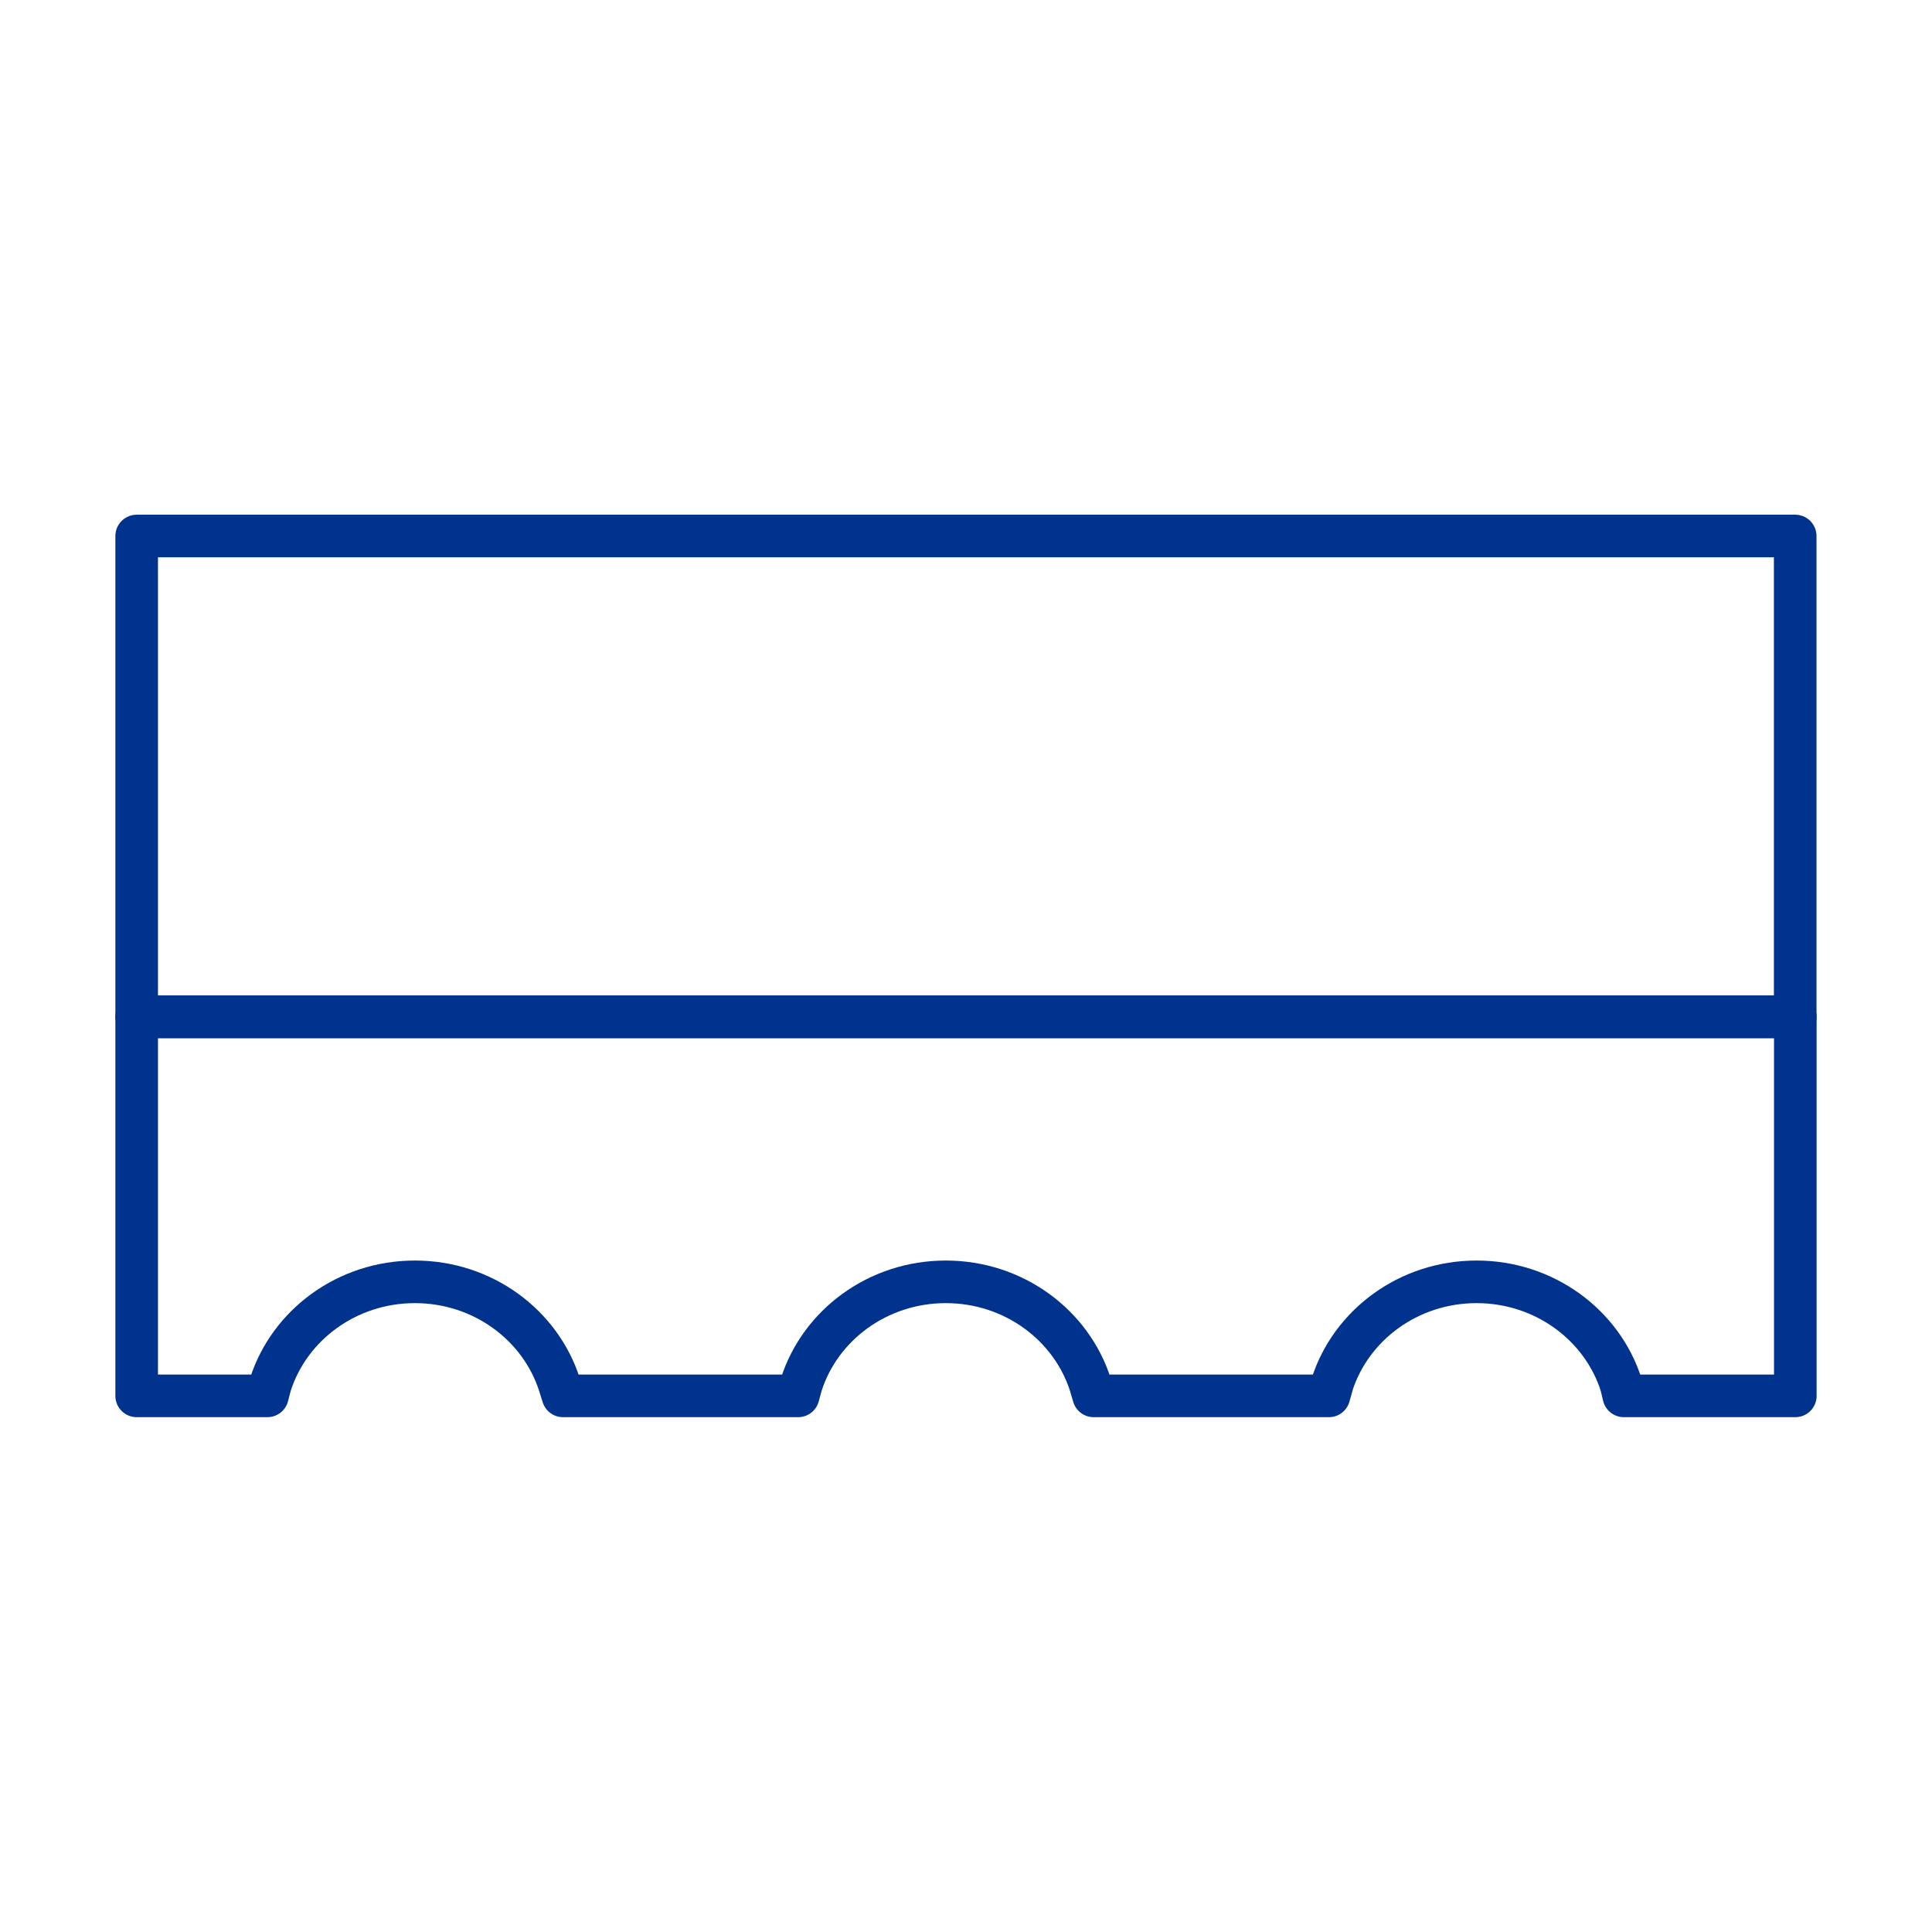
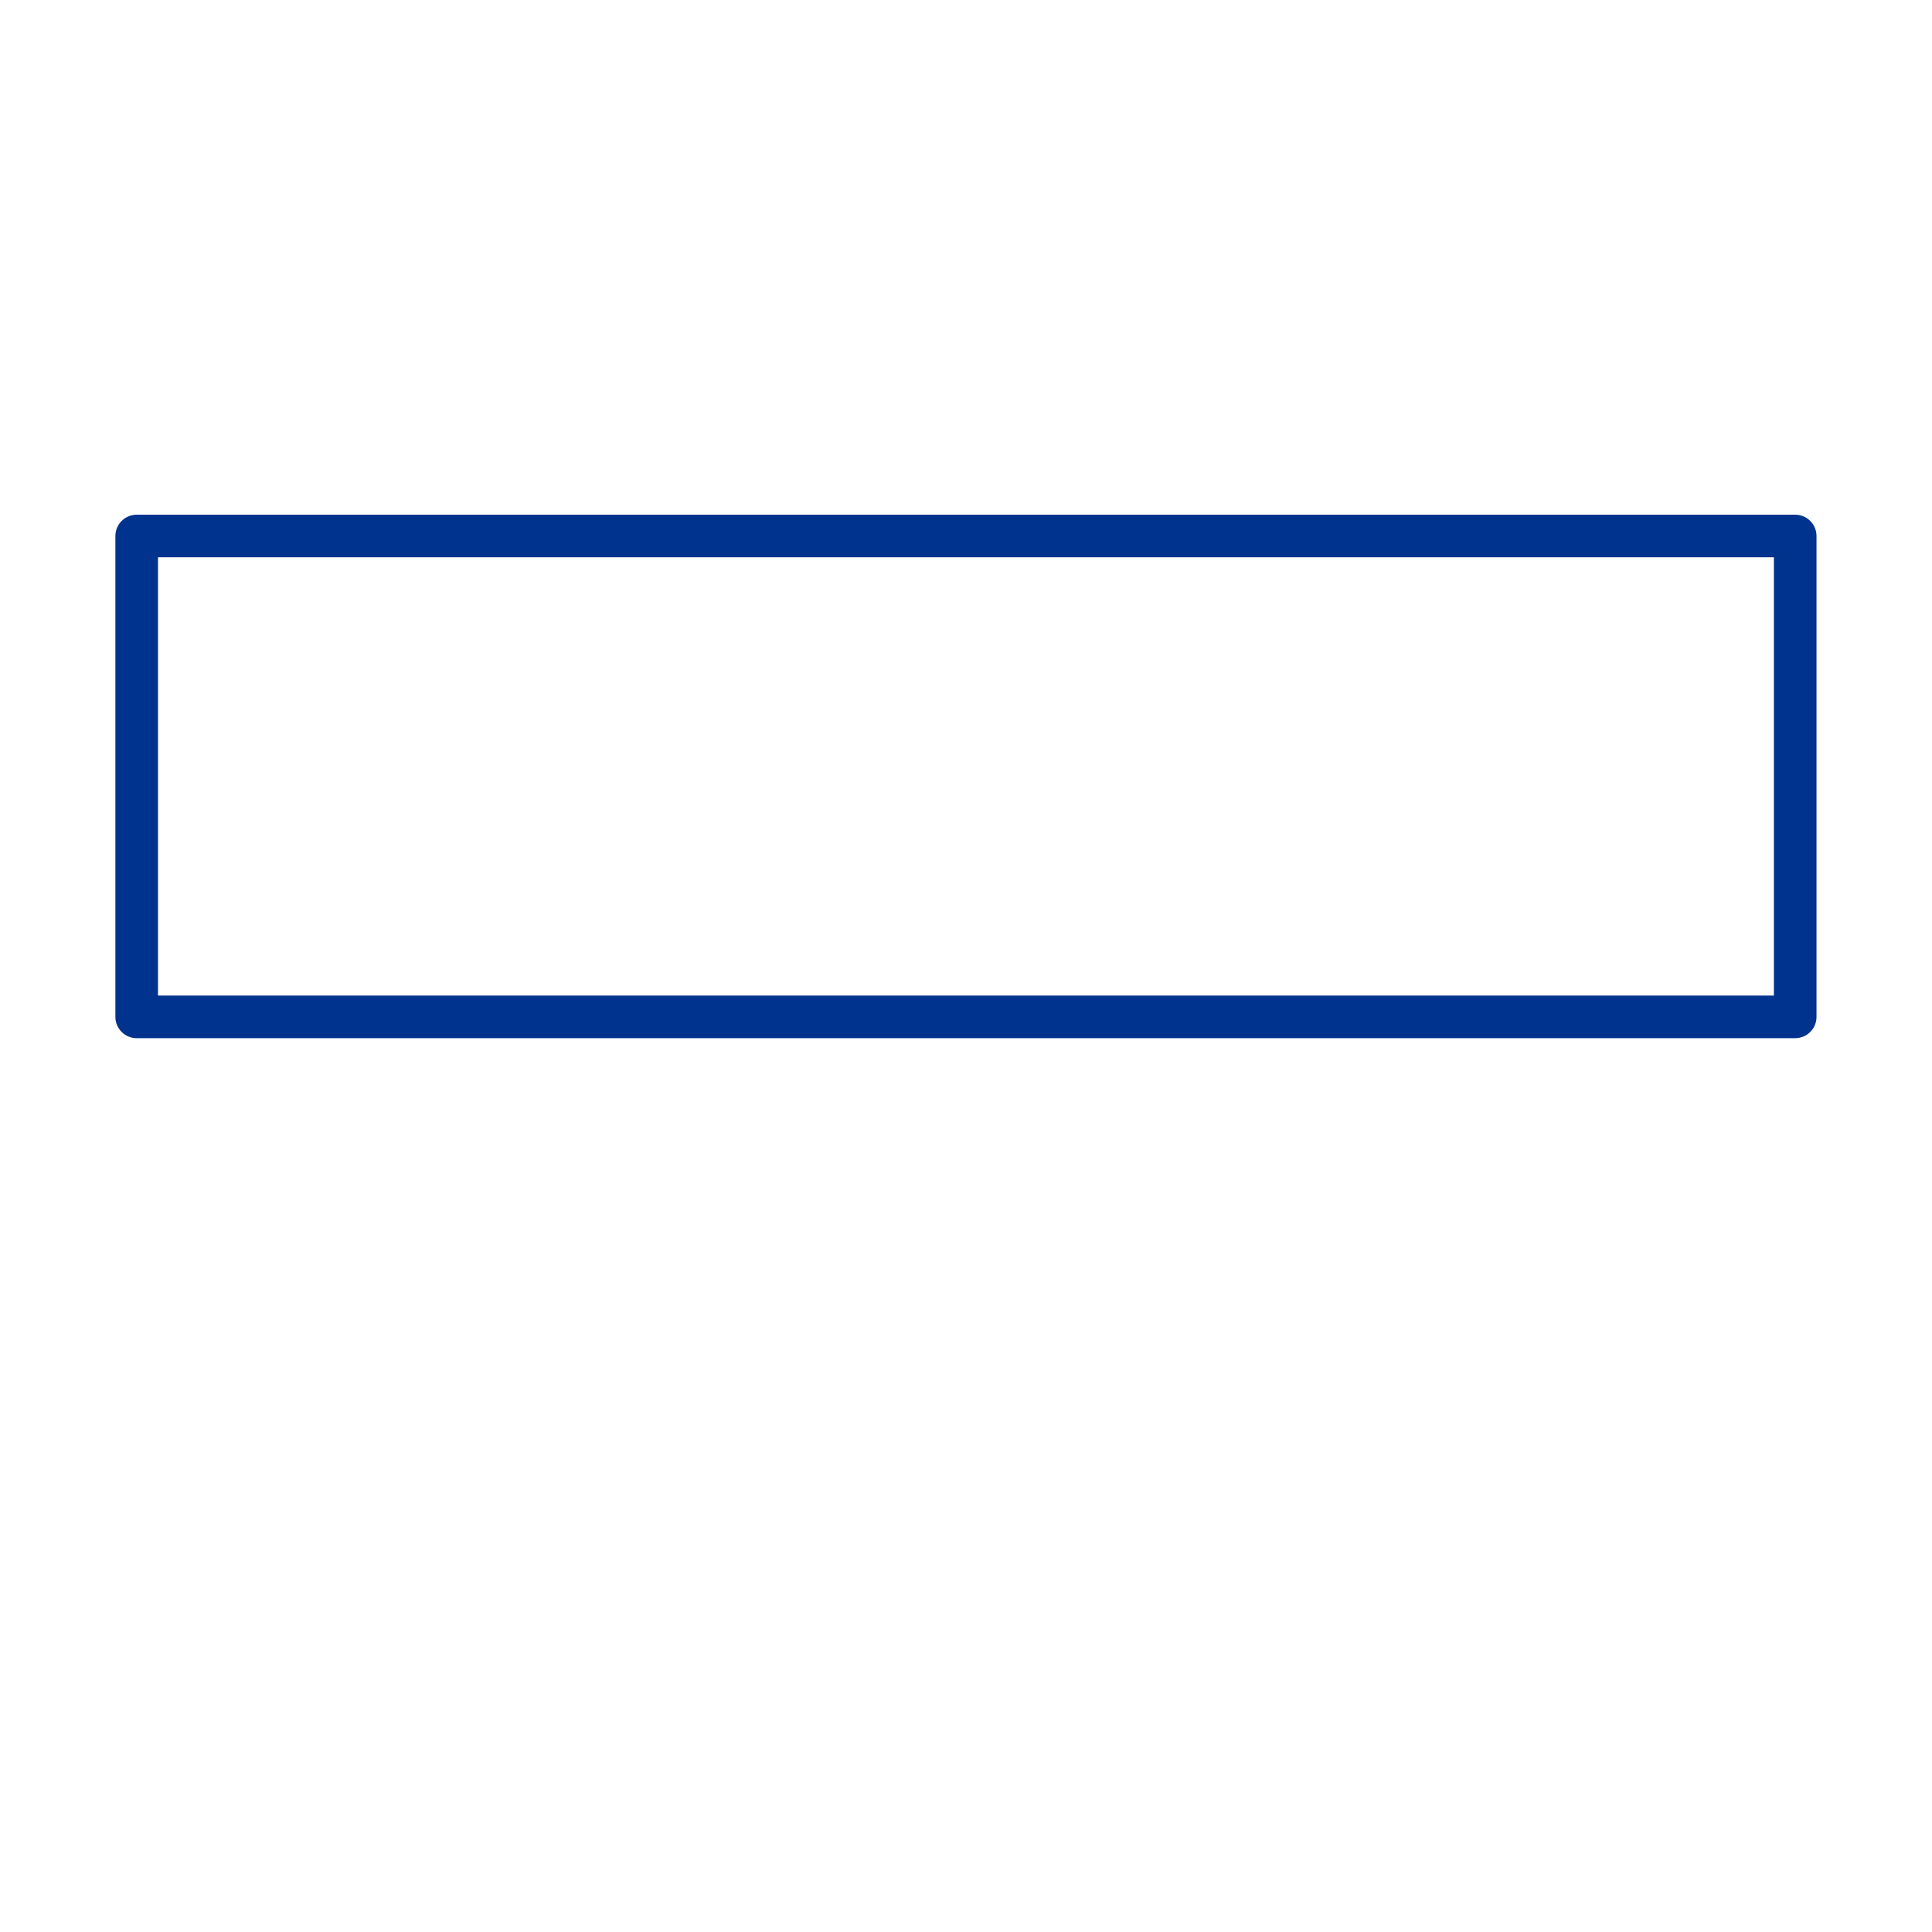
<svg xmlns="http://www.w3.org/2000/svg" viewBox="0 0 158.74 158.74">
  <defs>
    <style>.c{fill:none;stroke:#00338d;stroke-linecap:round;stroke-linejoin:round;stroke-width:3.5px;}</style>
  </defs>
  <g id="a">
    <g>
      <rect height="39.51" width="136.27" y="44.04" x="11.23" class="c" />
-       <path d="M109.44,113.77c1.56-4.89,6.29-8.45,11.88-8.45s10.32,3.56,11.88,8.45l.22,.92h14.09v-31.15H11.23v31.15h10.74l.24-.92c1.56-4.89,6.29-8.45,11.88-8.45s10.32,3.56,11.88,8.45l.29,.92h19.32l.25-.92c1.56-4.89,6.29-8.45,11.88-8.45s10.32,3.56,11.88,8.45l.27,.92h19.33l.26-.92Z" class="c" />
    </g>
  </g>
  <g id="b" />
</svg>